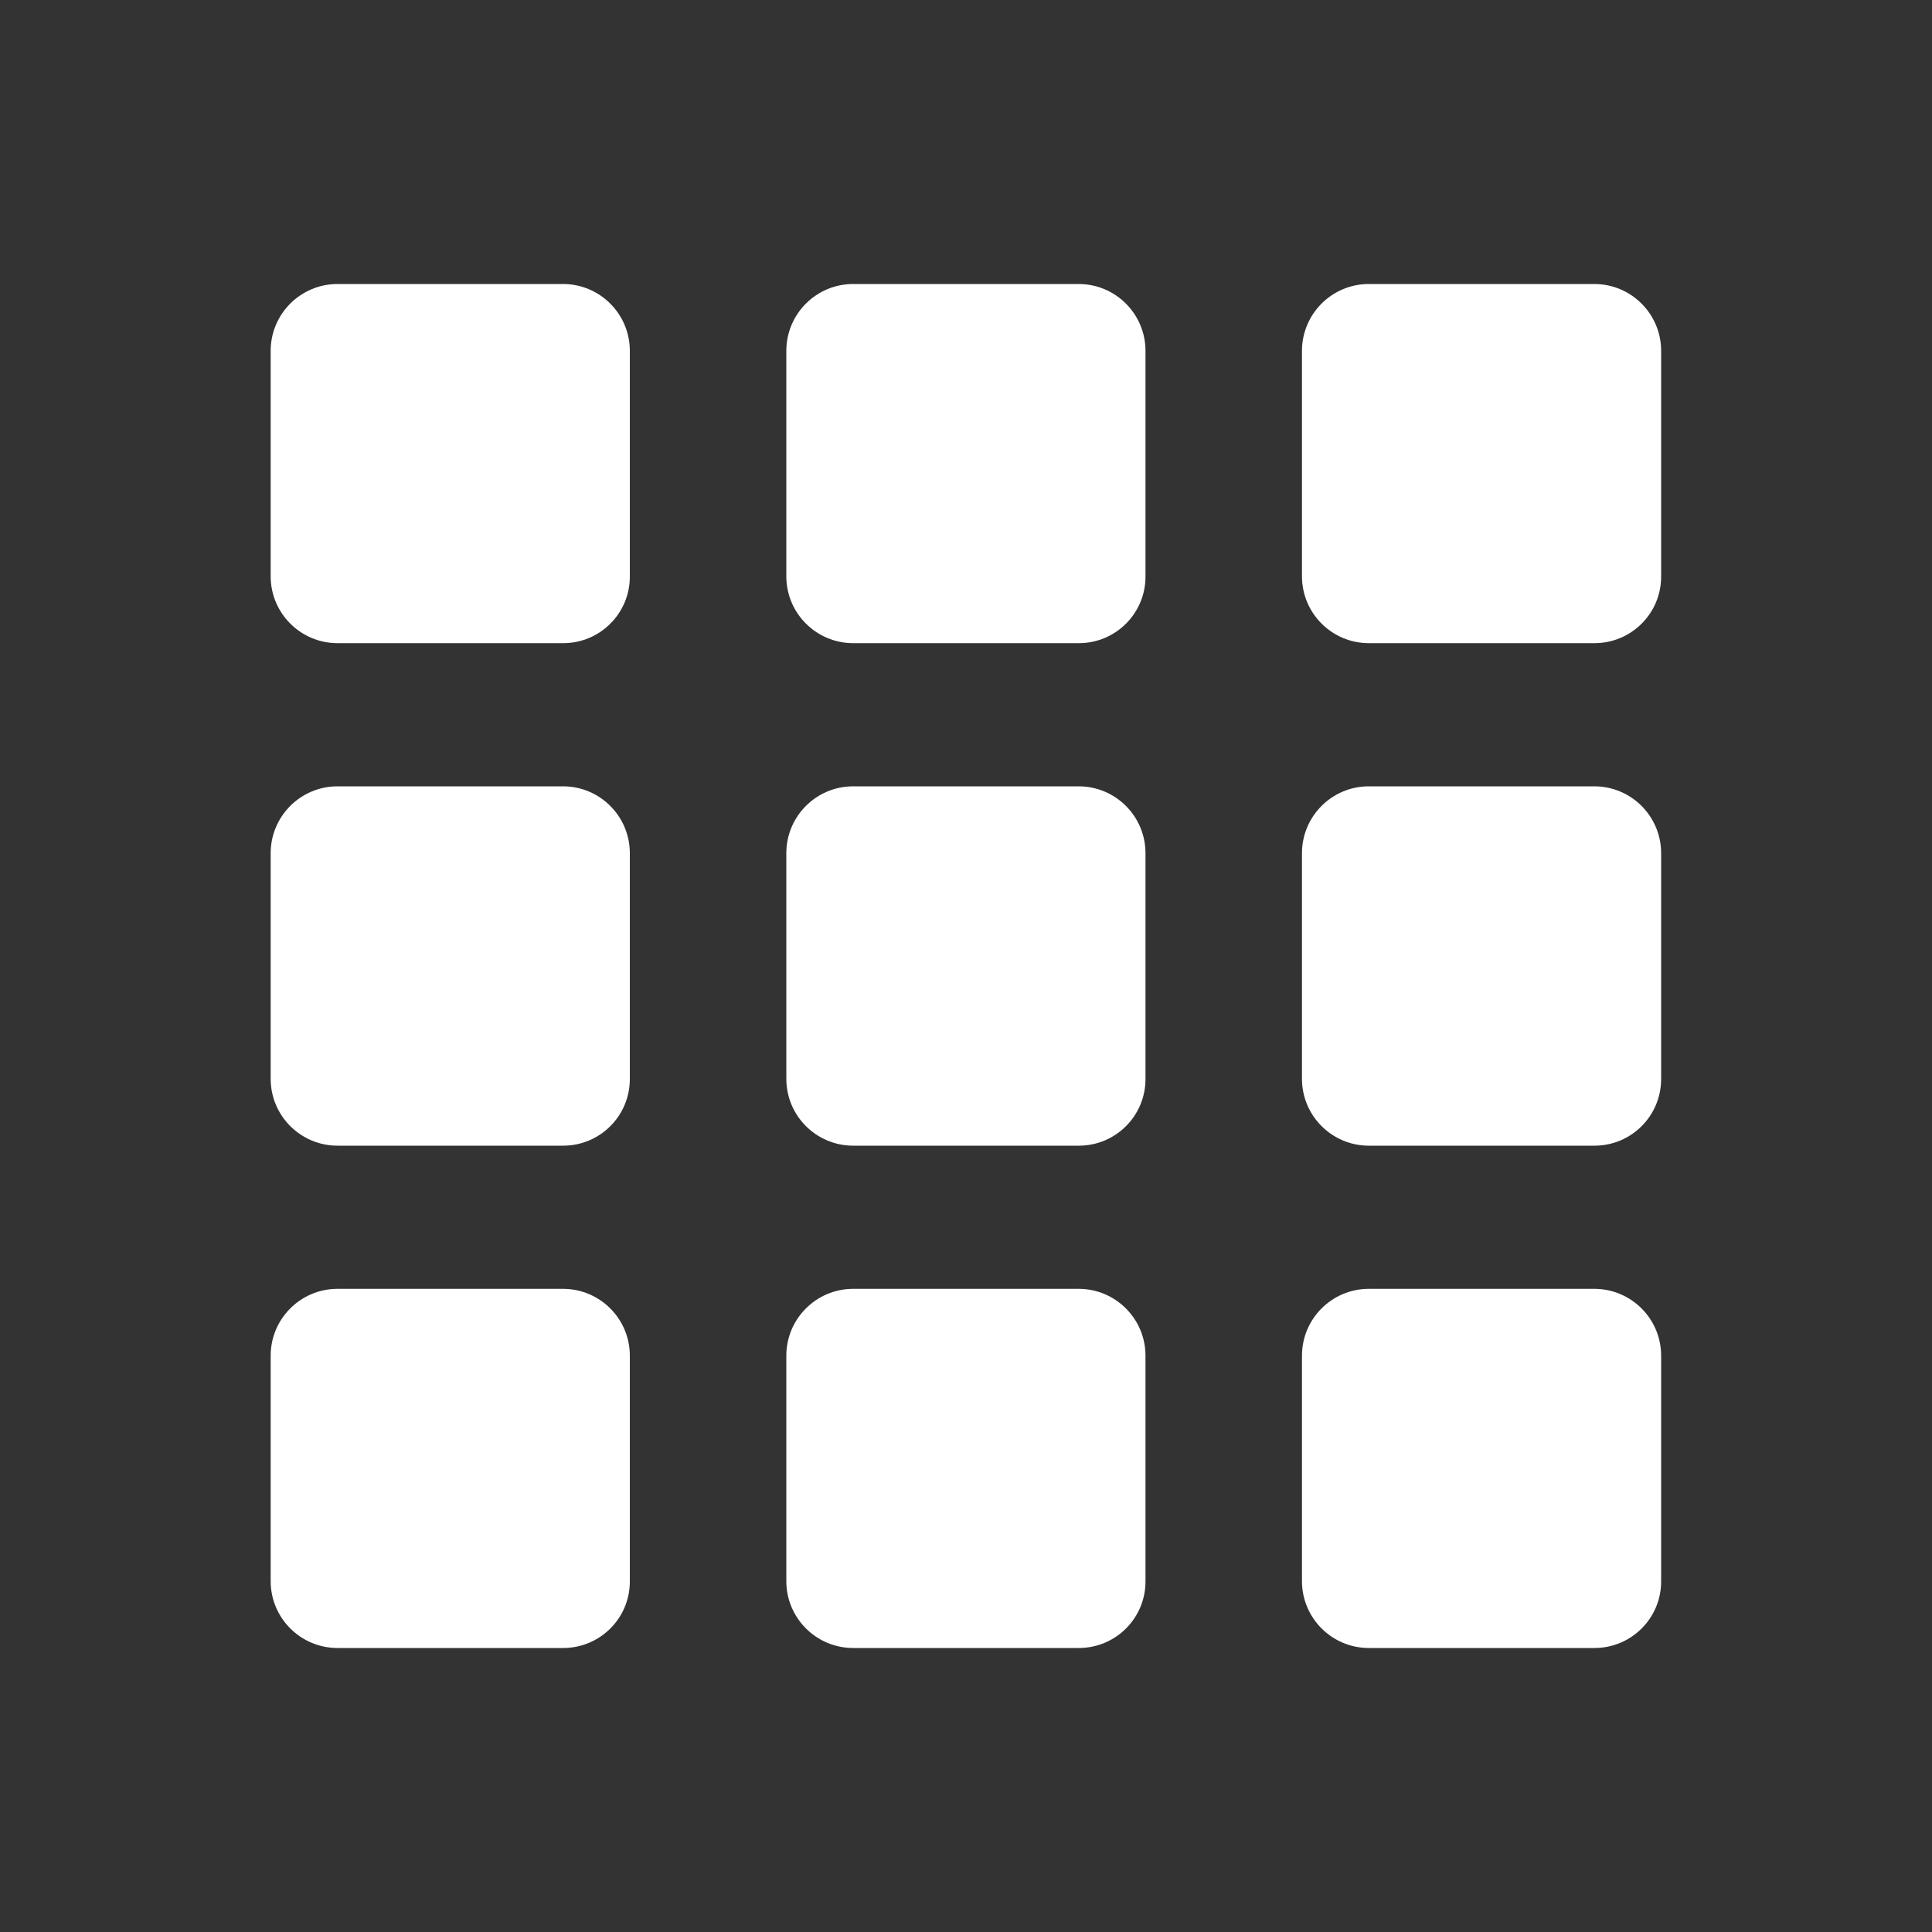
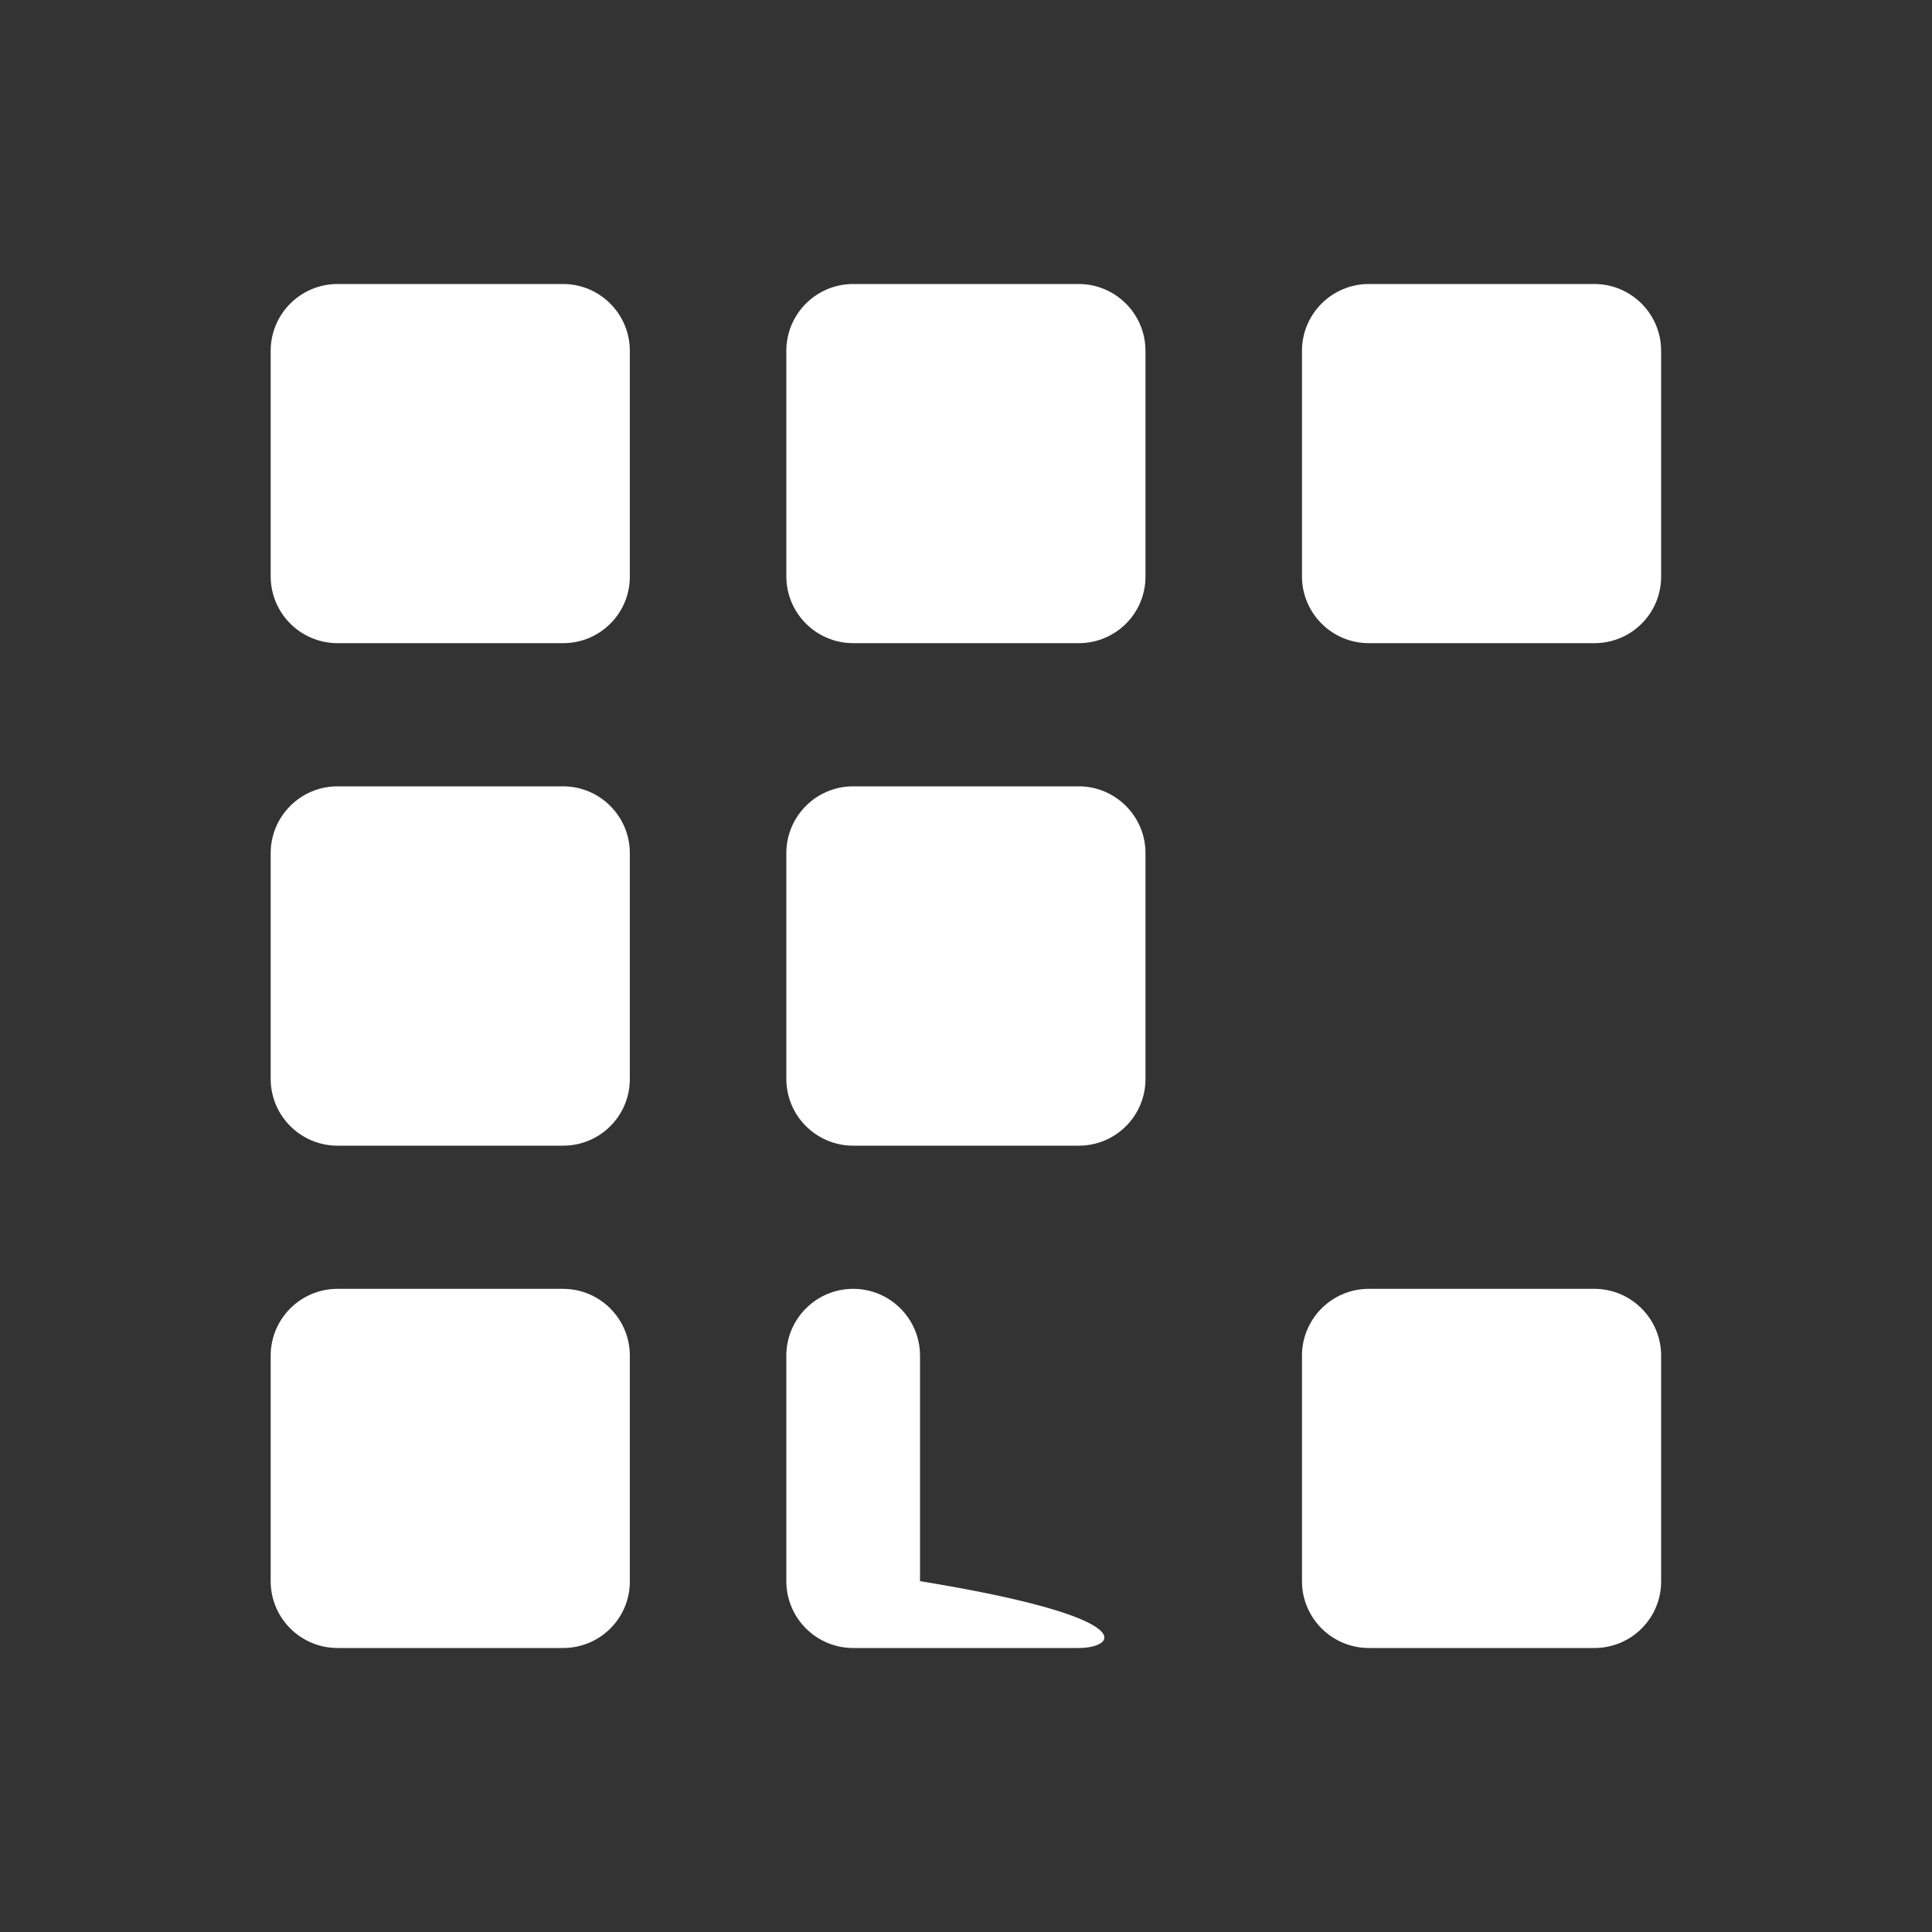
<svg xmlns="http://www.w3.org/2000/svg" version="1.1" id="Layer_1" x="0px" y="0px" viewBox="0 0 1000 1000" style="enable-background:new 0 0 1000 1000;" xml:space="preserve">
  <rect x="0" y="0" width="1000" height="1000" fill="#333333" stroke="none" />
  <g>
    <g>
      <path style="fill:#FFFFFF;" d="M291.5,332.9H174.7c-19.1,0-34.6-15.5-34.6-34.6V181.6c0-19.1,15.5-34.6,34.6-34.6h116.7    c19.1,0,34.6,15.5,34.6,34.6v116.7C326.1,317.4,310.6,332.9,291.5,332.9z" />
    </g>
    <g>
      <path style="fill:#FFFFFF;" d="M558.4,332.9H441.6c-19.1,0-34.6-15.5-34.6-34.6V181.6c0-19.1,15.5-34.6,34.6-34.6h116.7    c19.1,0,34.6,15.5,34.6,34.6v116.7C593,317.4,577.5,332.9,558.4,332.9z" />
    </g>
    <g>
      <path style="fill:#FFFFFF;" d="M825.3,332.9H708.5c-19.1,0-34.6-15.5-34.6-34.6V181.6c0-19.1,15.5-34.6,34.6-34.6h116.7    c19.1,0,34.6,15.5,34.6,34.6v116.7C859.9,317.4,844.4,332.9,825.3,332.9z" />
    </g>
    <g>
      <path style="fill:#FFFFFF;" d="M291.5,593H174.7c-19.1,0-34.6-15.5-34.6-34.6V441.6c0-19.1,15.5-34.6,34.6-34.6h116.7    c19.1,0,34.6,15.5,34.6,34.6v116.7C326.1,577.5,310.6,593,291.5,593z" />
    </g>
    <g>
      <path style="fill:#FFFFFF;" d="M558.4,593H441.6c-19.1,0-34.6-15.5-34.6-34.6V441.6c0-19.1,15.5-34.6,34.6-34.6h116.7    c19.1,0,34.6,15.5,34.6,34.6v116.7C593,577.5,577.5,593,558.4,593z" />
    </g>
    <g>
-       <path style="fill:#FFFFFF;" d="M825.3,593H708.5c-19.1,0-34.6-15.5-34.6-34.6V441.6c0-19.1,15.5-34.6,34.6-34.6h116.7    c19.1,0,34.6,15.5,34.6,34.6v116.7C859.9,577.5,844.4,593,825.3,593z" />
-     </g>
+       </g>
    <g>
      <path style="fill:#FFFFFF;" d="M291.5,853H174.7c-19.1,0-34.6-15.5-34.6-34.6V701.7c0-19.1,15.5-34.6,34.6-34.6h116.7    c19.1,0,34.6,15.5,34.6,34.6v116.7C326.1,837.5,310.6,853,291.5,853z" />
    </g>
    <g>
-       <path style="fill:#FFFFFF;" d="M558.4,853H441.6c-19.1,0-34.6-15.5-34.6-34.6V701.7c0-19.1,15.5-34.6,34.6-34.6h116.7    c19.1,0,34.6,15.5,34.6,34.6v116.7C593,837.5,577.5,853,558.4,853z" />
+       <path style="fill:#FFFFFF;" d="M558.4,853H441.6c-19.1,0-34.6-15.5-34.6-34.6V701.7c0-19.1,15.5-34.6,34.6-34.6c19.1,0,34.6,15.5,34.6,34.6v116.7C593,837.5,577.5,853,558.4,853z" />
    </g>
    <g>
      <path style="fill:#FFFFFF;" d="M825.3,853H708.5c-19.1,0-34.6-15.5-34.6-34.6V701.7c0-19.1,15.5-34.6,34.6-34.6h116.7    c19.1,0,34.6,15.5,34.6,34.6v116.7C859.9,837.5,844.4,853,825.3,853z" />
    </g>
  </g>
</svg>